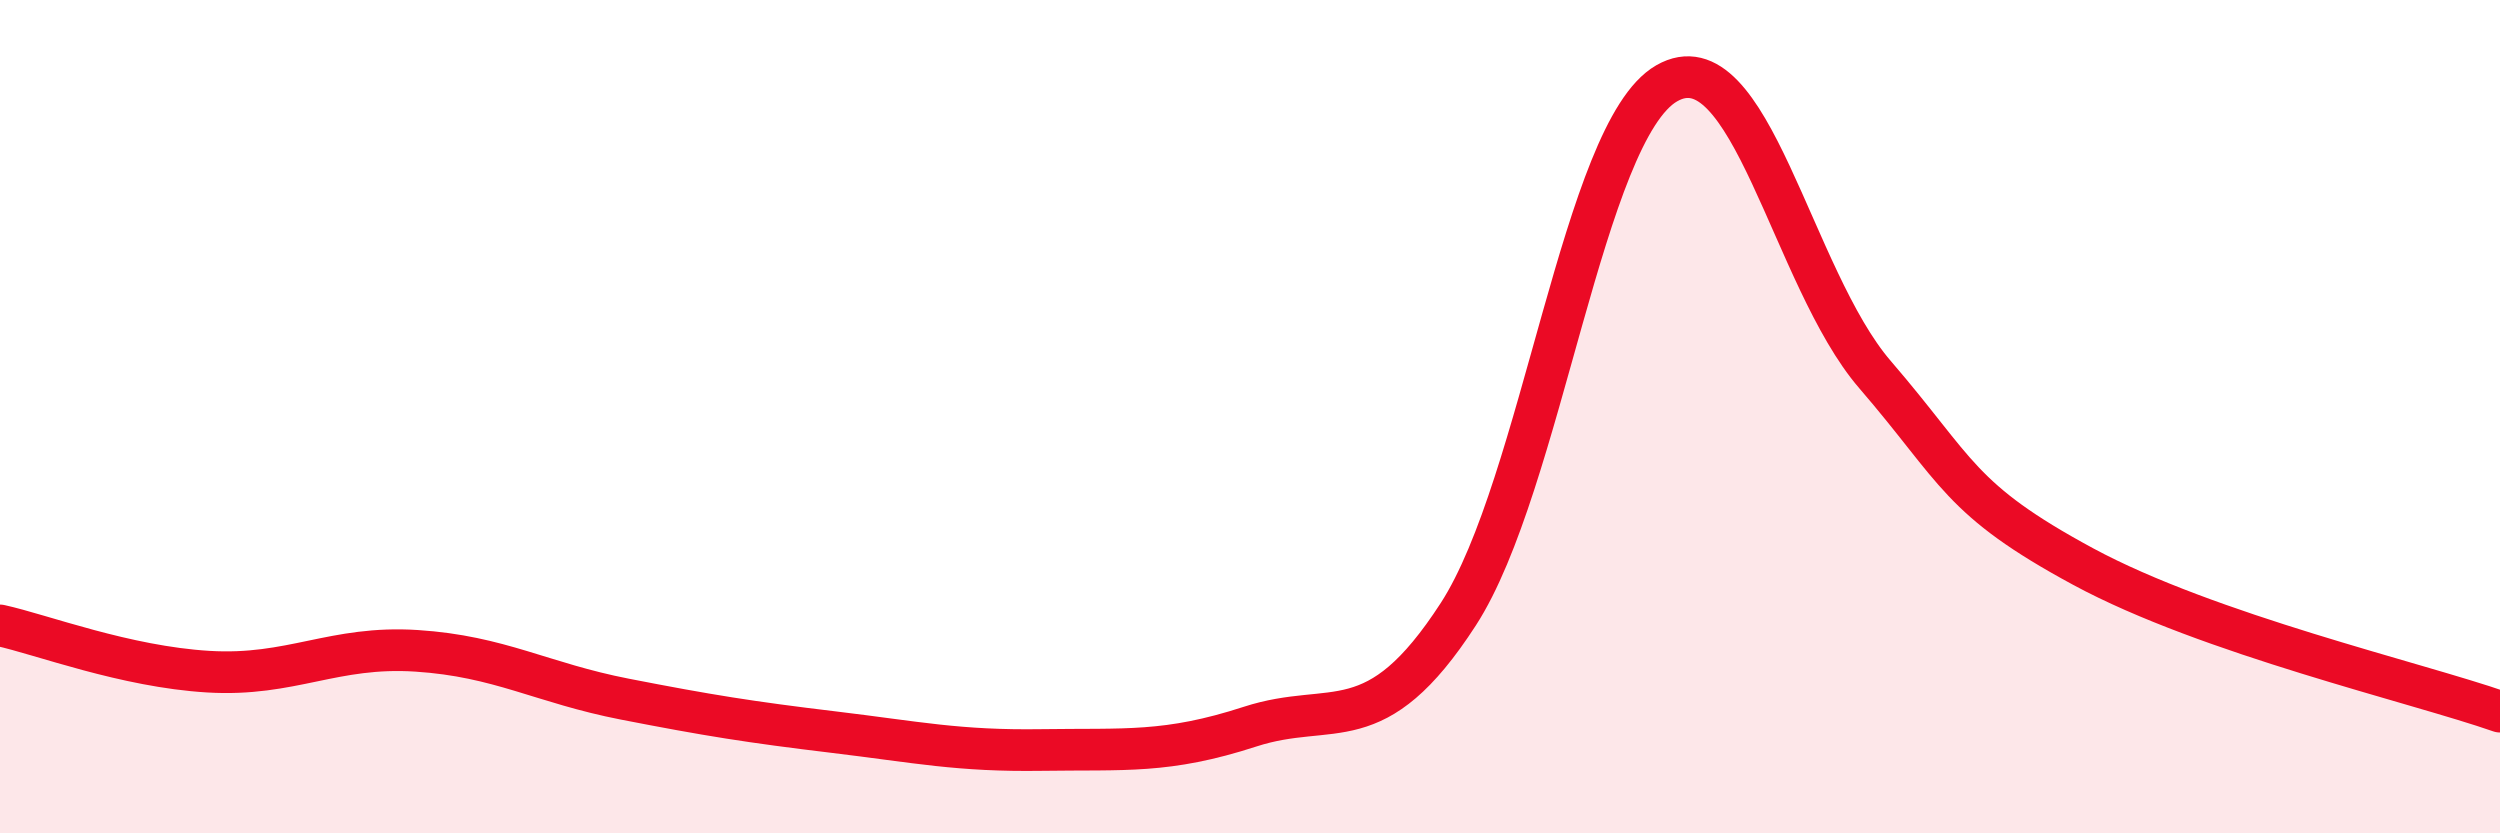
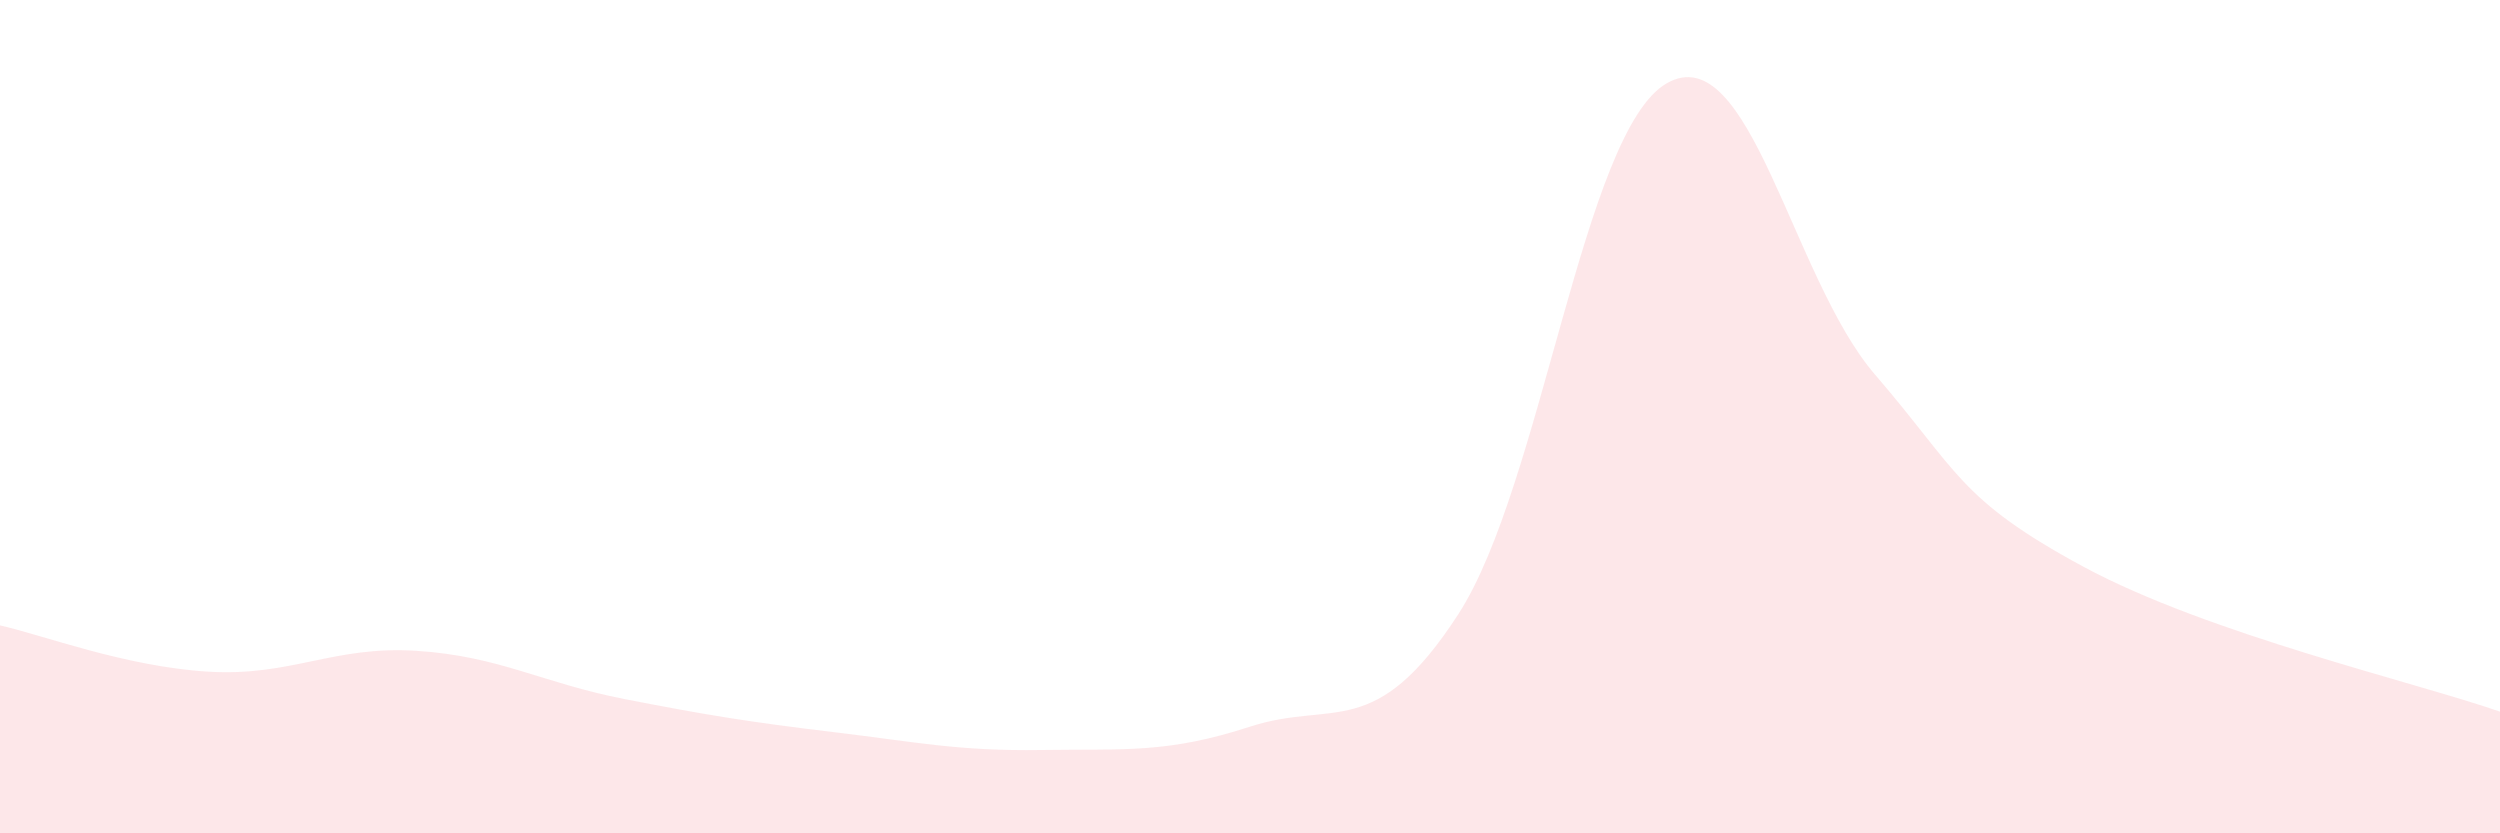
<svg xmlns="http://www.w3.org/2000/svg" width="60" height="20" viewBox="0 0 60 20">
  <path d="M 0,15.01 C 1,15.23 3,16 5,16.12 C 7,16.24 8,15.49 10,15.62 C 12,15.75 13,16.39 15,16.78 C 17,17.17 18,17.33 20,17.57 C 22,17.81 23,18.03 25,18 C 27,17.97 28,18.09 30,17.44 C 32,16.79 33,17.83 35,14.74 C 37,11.65 38,3.15 40,2 C 42,0.85 43,6.67 45,8.99 C 47,11.31 47,11.98 50,13.6 C 53,15.22 58,16.38 60,17.08L60 20L0 20Z" fill="#EB0A25" opacity="0.1" stroke-linecap="round" stroke-linejoin="round" />
-   <path d="M 0,15.01 C 1,15.23 3,16 5,16.12 C 7,16.24 8,15.49 10,15.62 C 12,15.75 13,16.39 15,16.78 C 17,17.17 18,17.33 20,17.57 C 22,17.81 23,18.03 25,18 C 27,17.97 28,18.09 30,17.44 C 32,16.79 33,17.83 35,14.74 C 37,11.65 38,3.15 40,2 C 42,0.85 43,6.67 45,8.99 C 47,11.31 47,11.98 50,13.6 C 53,15.22 58,16.38 60,17.08" stroke="#EB0A25" stroke-width="1" fill="none" stroke-linecap="round" stroke-linejoin="round" />
</svg>